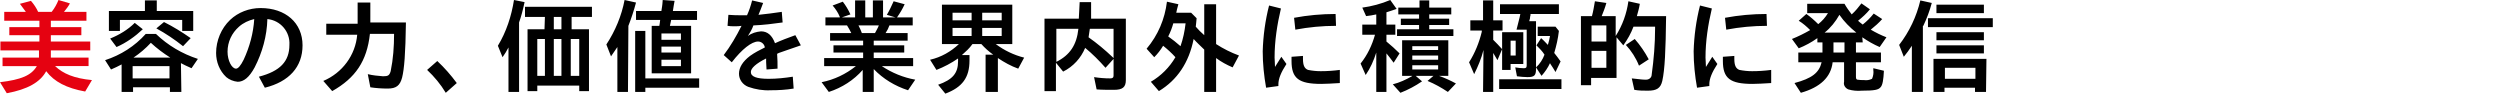
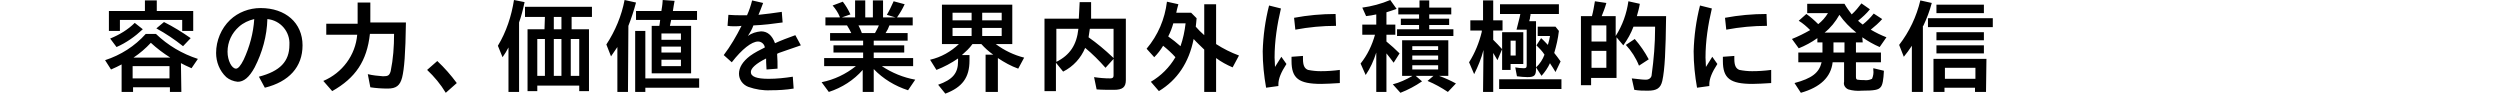
<svg xmlns="http://www.w3.org/2000/svg" version="1.1" id="power_ttl_jp" x="0px" y="0px" viewBox="0 0 590 22.1" style="enable-background:new 0 0 590 22.1;" xml:space="preserve">
  <style type="text/css">
	.st0{fill-rule:evenodd;clip-rule:evenodd;fill:#E50211;}
	.st1{fill-rule:evenodd;clip-rule:evenodd;}
</style>
-   <path id="美" class="st0" d="M9.3,4.9v1.5H2.2v1.9h7.1v1.5H0.1v2.1h9.1v1.7H0.6v2h8.1C7.4,17.8,5,18.8,0,19.4L1.6,22  c4.9-0.9,7.9-2.6,9.3-5.2c1.9,2.5,4.8,4,9.2,4.8l1.6-2.7c-4.2-0.4-6.8-1.5-8.7-3.3h7.9v-2H12v-1.7h9.3V9.8H12V8.3h7.2V6.4H12V4.9  h8.4V2.8h-5.3c0.5-0.6,1.1-1.4,1.4-2L13.8,0c-0.4,1-0.9,1.9-1.6,2.8H9C8.6,1.9,8,1,7.3,0.2L4.7,0.9c0.5,0.7,0.9,1.2,1.4,1.9H1v2.1  L9.3,4.9L9.3,4.9z" />
  <path id="容の力_価値を業界内外に積極的に発信" class="st1" d="M37,2.6V0.1h-2.8v2.5h-8.5v4.7h2.6V4.7H43v2.6h2.6  V2.6H37z M42.7,14.9c0.7,0.4,1.2,0.6,2.5,1.2l1.5-2.2c-3.7-1.2-7.1-3.2-9.9-5.9h-2.4c-2.6,2.9-5.9,5-9.6,6.2l1.4,2.2  c0.9-0.4,1.8-0.8,2.5-1.2v6.5h2.7v-1.1h8.7v1.1h2.7L42.7,14.9L42.7,14.9z M31.5,13.6c1.5-1,2.9-2.2,4.1-3.5c1.4,1.3,3,2.5,4.6,3.5  H31.5z M40,15.6v2.9h-8.7v-2.9C31.4,15.6,40,15.6,40,15.6z M27.5,11.1c2.3-1,4.4-2.5,6.2-4.2l-1.9-1.5C30.2,7,28.2,8.2,26,9.1  L27.5,11.1z M45,9c-2-1.4-4.1-2.7-6.3-3.8l-1.8,1.5c2.2,1.2,4.3,2.6,6.3,4.2L45,9z M62.5,20.7c5.7-1.4,8.9-4.9,8.9-10  c0-5.3-4-8.8-9.9-8.8c-2.7,0-5.3,1-7.2,2.8c-2.1,2-3.3,4.9-3.3,7.8c0,2.1,0.8,4.2,2.4,5.7c0.7,0.6,1.7,1,2.7,1.1c1.4,0,2.7-1,4-3.4  c1.8-3.5,2.9-7.4,3-11.4c3.1,0.3,5.4,3,5.2,6.1c0,3.9-2.2,6.2-7.2,7.5L62.5,20.7z M56.4,6.3c1-0.9,2.3-1.5,3.6-1.8  c-0.2,3.3-1.1,6.6-2.5,9.6c-0.7,1.4-1.3,2.1-1.8,2.1c-1,0-2-1.9-2-4C53.7,9.9,54.7,7.8,56.4,6.3z M93,8c0,3-0.2,5.9-0.8,8.8  c-0.3,1-0.6,1.2-1.8,1.2c-1.2-0.1-2.4-0.2-3.6-0.5l0.6,3.1c1.3,0.2,2.7,0.3,4.1,0.3c2,0,2.9-0.7,3.4-2.6c0.5-2,0.8-5.6,0.9-13h-8.4  V0.6h-3v5H77v2.6h7.3c-0.4,4.8-3.5,9-8,10.9l2.1,2.4c5.5-3.1,8.2-7.1,8.9-13.5L93,8L93,8z M107.8,19.6c-1.4-1.9-2.9-3.6-4.6-5.2  l-2.4,2.1c1.7,1.6,3.2,3.4,4.4,5.4L107.8,19.6z M128.5,6.9h-4v14.6h2.3v-1.3h9.9v1.3h2.3V6.9h-4.1V4h4.8V1.6h-15.8V4h4.7L128.5,6.9  L128.5,6.9z M130.7,6.9V4h1.8v2.9H130.7L130.7,6.9z M128.6,9.2v8.7h-1.8V9.2H128.6z M130.7,9.2h1.8v8.7h-1.8L130.7,9.2L130.7,9.2z   M134.7,9.2h2v8.7h-2V9.2z M122.5,5.3c0.5-1.4,0.9-2.9,1.3-4.8L121.3,0c-0.6,3.8-1.8,7.5-3.8,10.8l1.1,2.7c0.5-0.7,1-1.5,1.4-2.3  v10.5h2.5L122.5,5.3L122.5,5.3z M158.1,6.1c0.1-0.5,0.2-0.9,0.3-1.4h6.1V2.6h-5.7c0.2-1.2,0.2-1.4,0.4-2.4L156.4,0  c-0.1,1.6-0.2,1.7-0.3,2.5v0.1h-6v2.1h5.7c-0.1,0.8-0.1,0.9-0.2,1.4h-1.8v11.2h9.3V6.1H158.1L158.1,6.1z M156.1,7.9h4.6v1.5h-4.6  V7.9z M156.1,11h4.6v1.4h-4.6V11z M156.1,14.1h4.6v1.5h-4.6V14.1z M148.3,6.1c0.7-1.8,1.3-3.6,1.8-5.5L147.4,0  c-0.7,3.7-2.2,7.3-4.3,10.5l1.1,2.8c0.7-1,0.9-1.3,1.5-2.2v10.6h2.5L148.3,6.1L148.3,6.1L148.3,6.1z M152.3,18.5V7.3h-2.4v14.4h2.4  v-1H165v-2.2L152.3,18.5L152.3,18.5z M171.7,6.1c0.5,0.1,1.1,0.1,1.7,0.1c0.5,0,1.1,0,1.6-0.1c-1.2,2.4-2.6,4.8-4.2,6.9l1.9,1.7  c2.4-3.1,4.7-4.9,6.2-4.9c0.8,0,1.5,0.6,1.6,1.4c-1.2,0.6-2.4,1.2-3.5,2c-1.7,1.3-2.6,2.7-2.6,4.2c0,1.4,0.9,2.6,2.2,3.1  c1.7,0.6,3.5,0.9,5.3,0.8c1.8,0,3.6-0.1,5.4-0.4l-0.2-2.8c-1.9,0.3-3.8,0.5-5.7,0.5c-2.8,0-4.2-0.5-4.2-1.6c0-0.9,1.2-2,3.6-3.2  c0,0.7,0,0.9,0.1,2.6l2.6-0.2c0-1.2,0-2.3-0.1-3.5l0.4-0.2c1.2-0.4,3.1-1.1,5.2-1.8l-1.3-2.4c-1.7,0.6-3.5,1.3-4.8,1.9  c-0.7-1.9-1.8-2.8-3.3-2.8c-1.1,0.1-2.2,0.4-3.1,1.1c0.5-0.8,1-1.6,1.3-2.5c2.4-0.1,4.8-0.4,6.9-0.7l-0.2-2.5  c-2,0.3-3.6,0.5-5.5,0.7c0.4-0.9,0.6-1.5,1.1-2.8l-2.6-0.6c-0.3,1.2-0.7,2.4-1.2,3.5h-1.6c-0.8,0-1.4,0-2.8-0.1L171.7,6.1z M215.4,6  V4.1h-3.7c0.7-1,1.3-2,1.8-3.1l-2.6-0.7c-0.5,1.1-1,2.2-1.6,3.2l2,0.6h-2.9v-4H206v4h-1.8v-4h-2.4v4h-3.1l2-0.7  c-0.5-1.1-1.1-2.1-1.8-3l-2.4,0.9c0.7,0.8,1.3,1.7,1.7,2.7l0,0.1h-3.4V6h5.1c0.4,0.6,0.7,1.2,1,1.8h-5v1.8h7.8v1.1h-7v1.7h7v1.3  h-9.2v1.9h7.5c-2.4,1.9-5.1,3.2-8.1,3.8l1.7,2.3c3.1-1,5.9-2.8,8-5.2v5.2h2.6v-5.4c2.2,2.3,5,4,8.1,5l1.7-2.5  c-2.8-0.5-5.5-1.6-7.9-3.2h7.4v-1.9h-9.3v-1.3h7.2v-1.7h-7.2V9.6h8V7.8h-5.2c0.4-0.6,0.7-1.2,0.9-1.8L215.4,6L215.4,6z M207.4,6  c-0.2,0.6-0.6,1.2-0.9,1.8h-3.1c-0.2-0.6-0.5-1.2-0.8-1.8H207.4z M238.9,10.4V1.1h-16.6v9.3h4c-1.9,1.8-4.2,3.1-6.8,3.7l1.5,2.4  c1.8-0.7,3.5-1.6,5.1-2.7v0.7c0,2.8-1.3,4.3-4.7,5.5l1.7,2.1c4-1.5,5.7-3.8,5.7-7.8V13H227c0.9-0.8,1.8-1.6,2.5-2.6h2.1  c0.8,0.9,1.8,1.8,2.8,2.5h-1.8v8.8h2.9v-8c1.5,1,3.1,1.9,4.8,2.5l1.4-2.6c-2.4-0.6-4.7-1.7-6.7-3.2H238.9L238.9,10.4z M224.8,3h4.5  v1.8h-4.5V3z M224.8,6.6h4.5v1.9h-4.5V6.6z M236.4,8.5h-4.6V6.6h4.6V8.5z M236.4,4.8h-4.6V3h4.6V4.8z M254.6,4.4h-8.1v17.1h2.7v-6.7  l1.7,2.1c2.4-1.2,4.2-3.2,5.2-5.6c1.7,1.4,3.3,3,4.8,4.7l1.9-2.1v3.9c0,0.5-0.2,0.7-0.8,0.7c-1.3,0-2.5-0.1-3.8-0.3l0.6,2.9  c1.2,0.1,2.9,0.1,4.1,0.1c2,0,2.8-0.6,2.8-2.3V4.4h-8.2V0.5h-2.7L254.6,4.4L254.6,4.4z M262.8,6.8v6.9l-0.2-0.2  c-1.8-1.7-3.7-3.3-5.7-4.7c0.1-0.7,0.2-1.2,0.3-2L262.8,6.8L262.8,6.8z M254.5,6.8c-0.4,3.8-2,6.2-5.2,7.8V6.8H254.5z M281.1,3h-3.5  c0.1-0.6,0.2-0.9,0.5-2l-2.7-0.6c-0.5,4.1-2.1,7.9-4.8,11.1l1.8,2c0.8-0.8,1.5-1.7,2.1-2.7c1,0.8,2,1.7,2.9,2.7  c-1.4,2.4-3.4,4.4-5.8,5.8l1.9,2.2c4.3-2.6,7.1-6.7,8.2-12.3c0.7,0.8,1.7,1.7,2.5,2.5v10h2.8v-8c1.2,0.9,2.5,1.6,3.9,2.2l1.5-2.8  c-1.9-0.7-3.7-1.6-5.4-2.7V1h-2.8v7.3c-0.7-0.6-1.4-1.3-2-2c0.1-0.7,0.1-1.1,0.2-2L281.1,3z M279.8,5.5c-0.2,1.8-0.6,3.7-1.2,5.4  c-0.9-0.8-1.9-1.6-2.9-2.3c0.5-1,0.9-2,1.2-3.1L279.8,5.5L279.8,5.5L279.8,5.5z M301.7,20.3c0-0.1,0-0.3,0-0.4  c0-1.3,0.6-2.8,1.9-4.8l-1.2-1.7c-0.4,0.6-0.9,1.5-1.5,2.4c0-1-0.1-1.5-0.1-2.2c0-3.9,0.6-7.8,1.5-11.6l-2.8-0.7  c-0.9,3.5-1.4,7.2-1.5,10.8c0,2.9,0.3,5.8,0.8,8.6L301.7,20.3z M305.7,7c3.2-0.6,6.4-0.9,9.6-0.9l-0.1-2.8c-3.3,0-6.6,0.3-9.8,0.9  L305.7,7z M316.2,16.5c-1.5,0.2-3,0.3-4.5,0.3c-1,0-2-0.1-3-0.3c-0.8-0.3-1.2-1-1.2-2.6c0-0.1,0-0.3,0-0.7l-2.7,0.2c0,0.4,0,0.8,0,1  c0,4.1,1.7,5.4,7,5.4c1.2,0,2.6-0.1,4.4-0.2L316.2,16.5z M324.8,21.7h2.4v-9.1c0.7,0.8,1,1.3,1.7,2.2l1.4-2.2c-1-1-2-1.9-3.1-2.8  V8.2h2.1V5.8h-2.1V2.9c1.3-0.4,1.5-0.5,2.4-0.8L328.1,0c-2.1,0.9-4.4,1.5-6.6,1.8l0.9,2c0.8-0.1,1.6-0.2,2.4-0.4v2.4h-3.3v2.4h3  c-0.7,2.5-1.8,4.8-3.4,6.8l1.2,2.7c1.1-1.6,1.9-3.4,2.5-5.3L324.8,21.7L324.8,21.7z M341.8,17.9V9.5h-10.9v8.4h2.4l-0.1,0.1  c-1.4,0.8-2.9,1.5-4.5,1.9l1.8,2c1.8-0.7,3.5-1.6,5.1-2.7l-1.5-1.3h4.2l-1.4,1.2c1.7,0.7,3.3,1.6,4.8,2.6l1.9-2  c-1.3-0.7-2.6-1.3-4-1.8L341.8,17.9L341.8,17.9z M333.3,10.9h6.1v0.9h-6.1V10.9z M333.3,13.1h6.1v1h-6.1V13.1z M333.3,15.4h6.1v1  h-6.1V15.4z M335,1.8H330v1.6h4.9v1h-4.3v1.5h4.3v1h-5.2v1.6h13.3V6.9h-5.7v-1h4.7V4.4h-4.7v-1h5.2V1.8h-5.2V0.1H335L335,1.8  L335,1.8z M350,21.7h2.4v-9.2c0.4,0.6,0.6,1.1,1,1.7l1.1-2.6c-0.7-0.8-1.4-1.5-2.1-2.2V7.2h2.2V4.8h-2.2V0.1H350v4.7h-3v2.4h2.7  l0,0.3c-0.6,2.5-1.6,5-3,7.2l1.2,2.8c0.9-1.8,1.7-3.7,2.2-5.7L350,21.7L350,21.7z M362.5,5h-1.6l0.1-0.4c0.1-0.2,0.1-0.4,0.1-0.6  c0-0.1,0.1-0.3,0.1-0.4l0-0.3h6.7V1h-13.9v2.3h4.8c-0.2,1.1-0.5,2-0.9,3.7h2.4v8.4c0,0.6-0.2,0.7-0.7,0.7c-0.7,0-1.4-0.1-2-0.2  L358,18c0.8,0.1,1.6,0.2,2.5,0.2c1.6,0,2-0.4,2-1.9L362.5,5L362.5,5z M359.5,7.6h-5v8.9h2v-1.4h3V7.6z M356.5,9.6h1.2v3.5h-1.2V9.6z   M367.1,6.3h-4.2v2.2h2.9c-0.1,0.7-0.3,1.4-0.5,2.1c-0.3-0.3-1-1.1-1.6-1.6l-1.1,1.7c0.7,0.7,1.4,1.4,1.9,2.2c-0.4,1.1-1.1,2.2-2,3  l1.3,2c0.8-0.9,1.5-1.9,2-3l0.1,0.2c0.4,0.6,0.8,1.2,1.2,1.9l1.2-2.5c-0.5-0.7-1-1.4-1.5-2c0.5-1.7,0.9-3.4,1.1-5.2L367.1,6.3z   M353.8,18.7V21h14.7v-2.3H353.8L353.8,18.7z M373.1,3.8v16.3h2.4v-1.7h6V8.8l1.6,1.9c1-1.4,1.8-2.8,2.4-4.4h5.1l0,0.4  c0,3.6-0.3,7.3-0.8,10.9c0,0.7-0.6,1.2-1.3,1.2c-0.1,0-0.2,0-0.3,0c-0.8,0-1.9-0.2-3.1-0.3l0.6,2.7c1.1,0.2,2.1,0.2,3.2,0.2  c2.1,0,3-0.6,3.4-2.3c0.6-2.7,0.8-7.1,0.9-15.3h-6.9c0.3-1.1,0.5-1.7,0.7-2.9l-2.7-0.6c-0.4,2.9-1.4,5.7-3,8.2V3.8H378  c0.4-1,0.8-2,1.1-3.1l-2.7-0.4c-0.2,1.2-0.4,2.4-0.7,3.5L373.1,3.8L373.1,3.8z M379.1,6v3.8h-3.5V6H379.1z M379.1,12v4h-3.5v-4  H379.1z M389.1,14c-0.9-1.7-2-3.3-3.3-4.8l-2.1,1.4c1.3,1.4,2.4,3.1,3.1,4.9L389.1,14z M403.4,20.3c0-0.1,0-0.3,0-0.4  c0-1.3,0.6-2.8,1.9-4.8l-1.2-1.7c-0.4,0.6-0.9,1.5-1.5,2.4c0-1-0.1-1.5-0.1-2.2c0-3.9,0.6-7.8,1.5-11.6l-2.8-0.7  c-0.9,3.5-1.4,7.2-1.5,10.8c0,2.9,0.3,5.8,0.8,8.6L403.4,20.3z M407.4,7c3.2-0.6,6.4-0.9,9.6-0.9l-0.1-2.8c-3.3,0-6.6,0.3-9.8,0.9  L407.4,7z M418,16.5c-1.5,0.2-3,0.3-4.5,0.3c-1,0-2-0.1-3-0.3c-0.8-0.3-1.2-1-1.2-2.6c0-0.1,0-0.3,0-0.7l-2.7,0.2c0,0.4,0,0.8,0,1  c0,4.1,1.7,5.4,7,5.4c1.2,0,2.6-0.1,4.4-0.2L418,16.5z M439.5,8.8c1.3,0.9,2.7,1.7,4.1,2.3l1.6-2.3c-1.3-0.5-2.5-1.1-3.7-1.8  c1-0.8,1.9-1.6,2.7-2.5l-2-1.3c-0.8,1-1.6,1.8-2.6,2.6c-0.5-0.4-0.8-0.6-1.1-0.9c1-0.8,2-1.7,2.8-2.7l-2-1.4  c-0.7,0.9-1.4,1.8-2.3,2.6c-0.6-0.8-1.2-1.6-1.7-2.5h-8.8v2.2h4.9c-0.6,1-1.4,1.9-2.3,2.6c-0.9-0.9-1.8-1.7-2.8-2.4l-1.8,1.6  c1,0.6,1.9,1.4,2.7,2.2c-1.4,0.8-2.8,1.5-4.3,2.1l1.6,2.2c1.5-0.6,3-1.4,4.4-2.4v1h1.2v2.4h-5.7v2.3h5.5c-0.6,2.5-2.3,3.8-6.4,4.9  l1.5,2.3c4.6-1.3,7.1-3.7,7.5-7.2h2.7v4.6c-0.2,0.8,0.3,1.5,1,1.8c1,0.3,2.1,0.4,3.2,0.3c3,0,3.9-0.2,4.4-0.8  c0.5-0.5,0.7-1.8,0.8-3.9l-2.5-0.6l0,0.4c0.1,0.7,0,1.4-0.3,2.1c-0.6,0.3-1.3,0.4-1.9,0.3c-0.5,0-1.1,0-1.6-0.1  c-0.2-0.1-0.3-0.2-0.3-0.7v-3.4h5.9v-2.3h-5.9V10h1.6L439.5,8.8L439.5,8.8z M430.6,7.7c1.4-1.1,2.6-2.6,3.5-4.2c1.1,1.6,2.5,3,4,4.2  H430.6z M432.7,10h2.6v2.4h-2.6V10z M453.9,6.1c0.8-1.7,1.5-3.5,2-5.4l-2.7-0.6c-0.9,3.8-2.6,7.4-5,10.5l1.1,2.8  c0.8-1,1.1-1.4,1.9-2.6v10.9h2.6V6.1L453.9,6.1z M468.8,13.9h-12.5v7.8h2.6v-1h7.2v1h2.6L468.8,13.9L468.8,13.9z M459,16h7.2v2.6  H459L459,16L459,16z M457,1.1v2h11.2v-2H457L457,1.1z M457,7.6v1.9h11.2V7.6L457,7.6C457,7.6,457,7.6,457,7.6z M457,10.7v1.9h11.2  v-1.9H457L457,10.7z M455,4.3v2.1h15.3V4.3H455L455,4.3z" />
</svg>